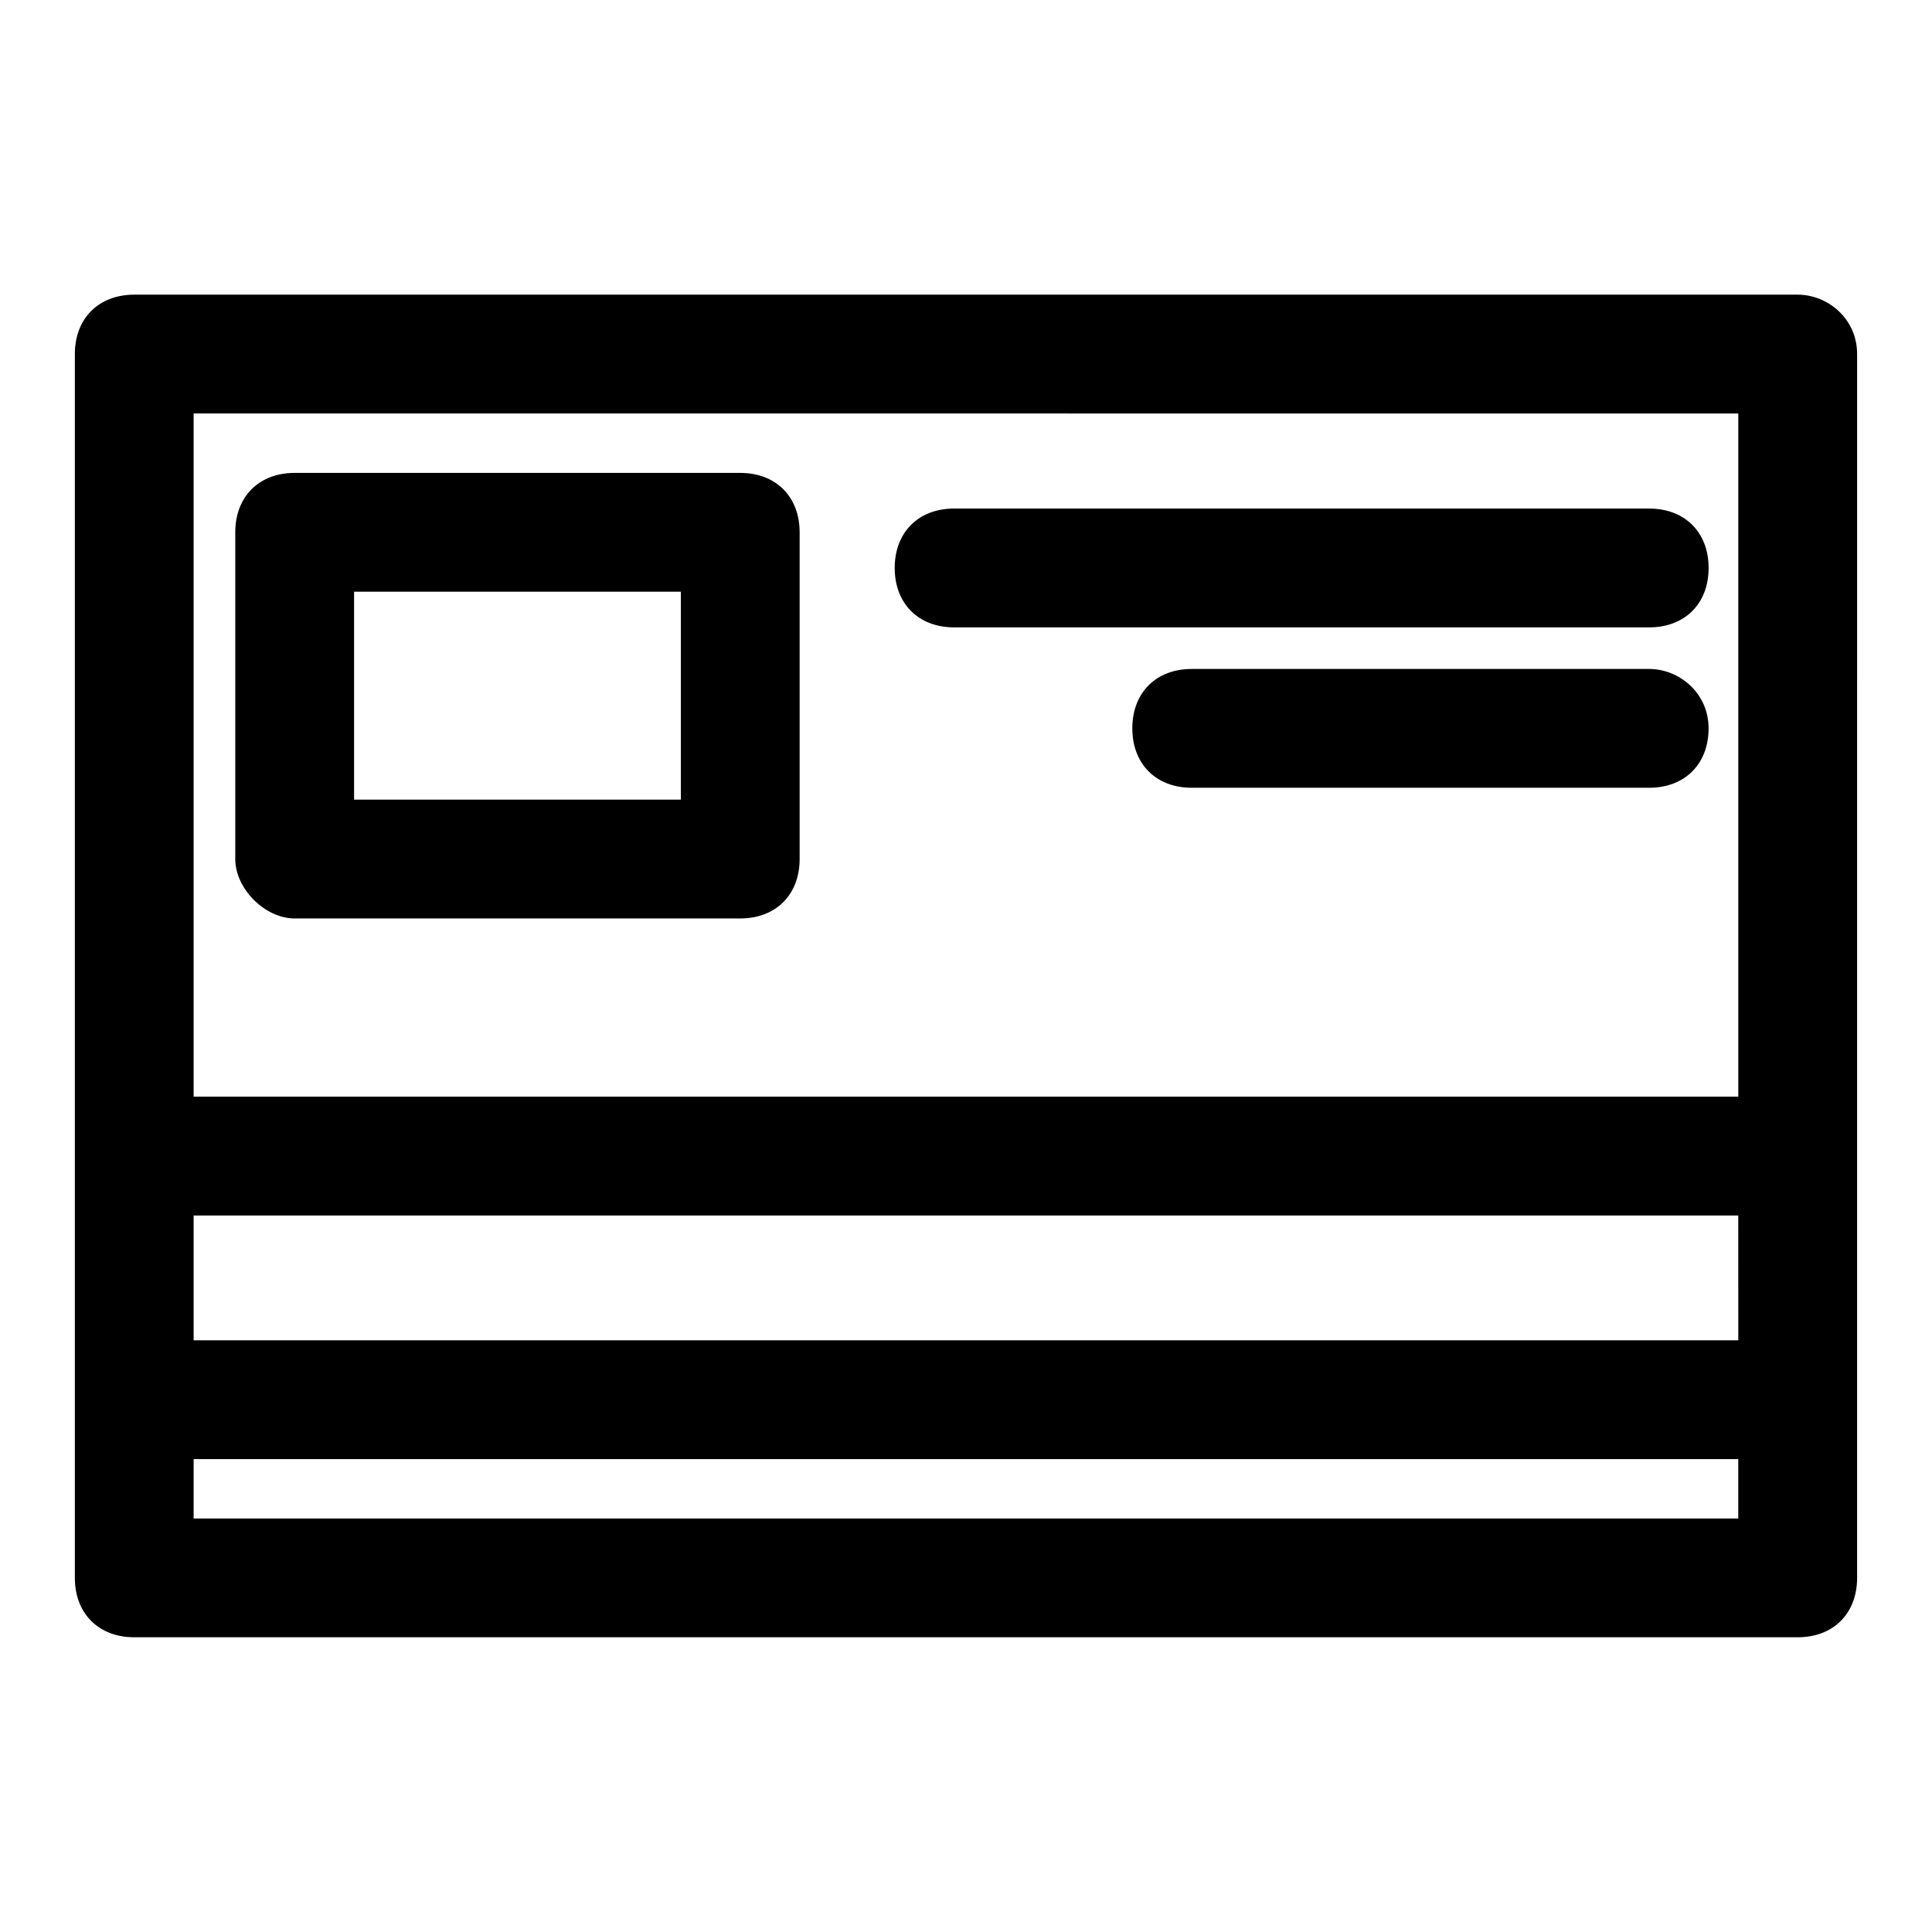
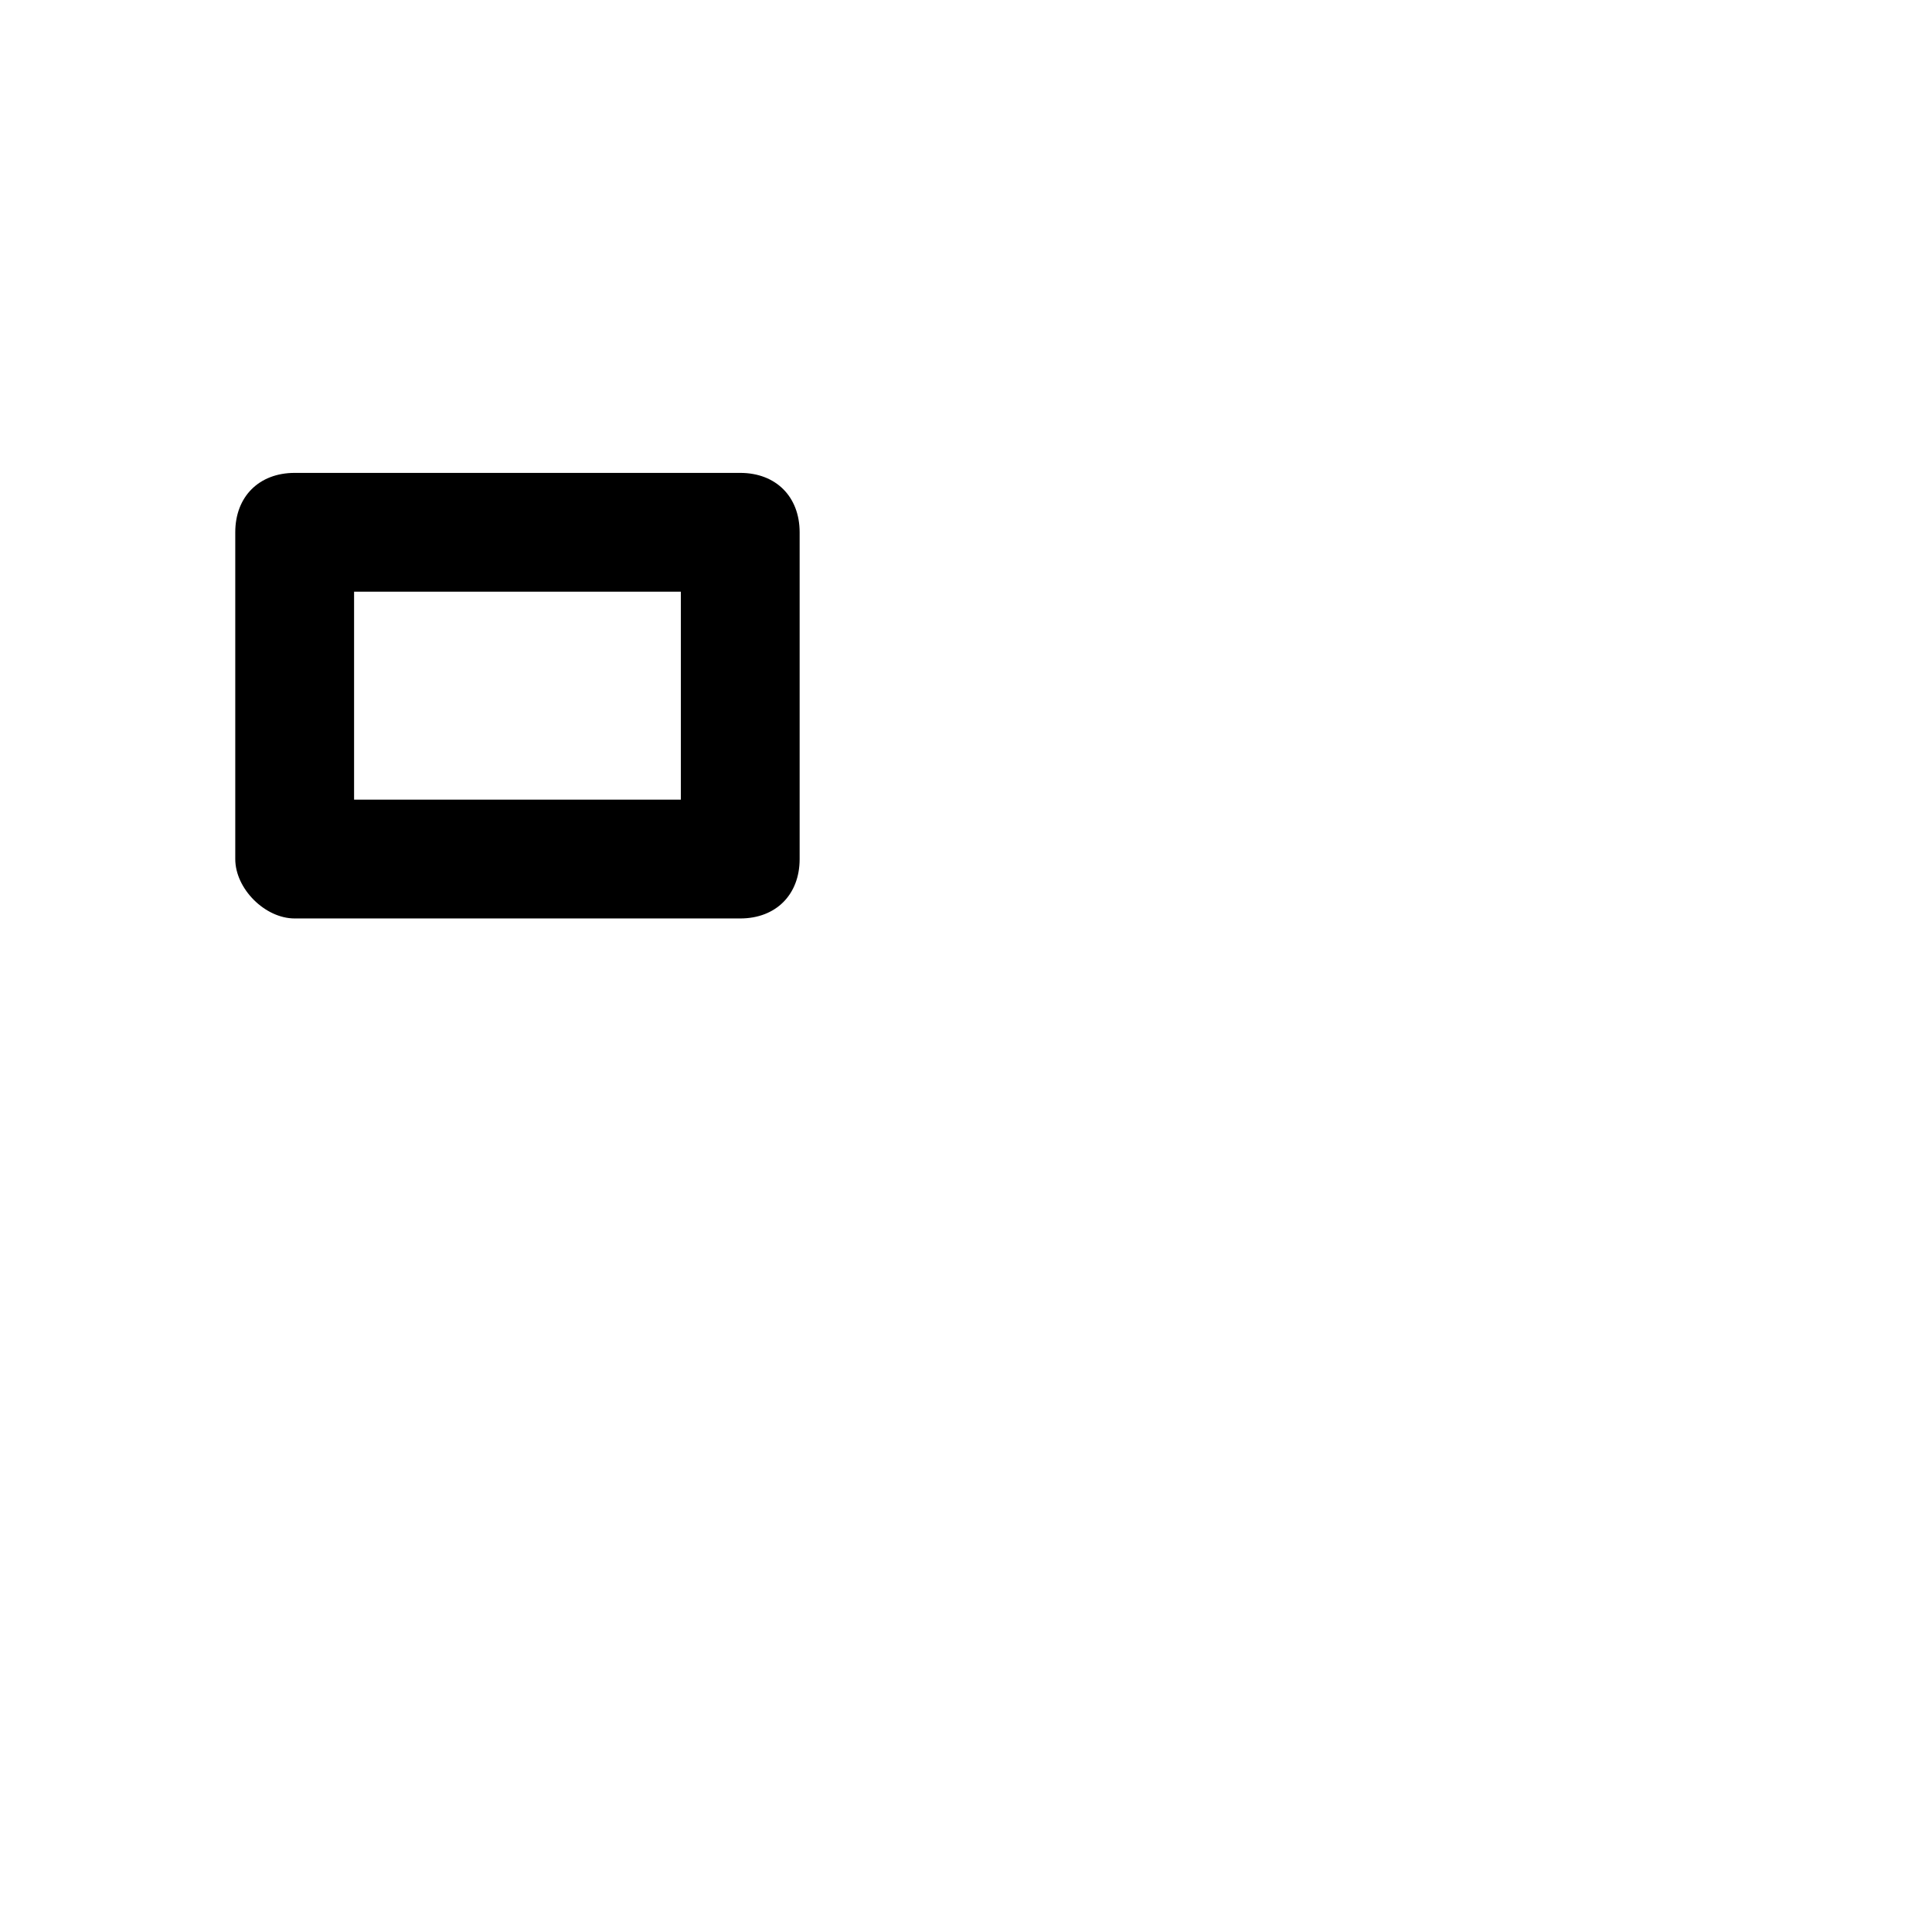
<svg xmlns="http://www.w3.org/2000/svg" fill="#000000" width="800px" height="800px" version="1.1" viewBox="144 144 512 512">
  <g>
-     <path d="m620.41 222.09h-440.83c-9.445 0-15.742 6.297-15.742 15.742v324.32c0 9.445 6.297 15.742 15.742 15.742h440.83c9.445 0 15.742-6.297 15.742-15.742v-111.78l0.004-212.54c0-9.449-7.871-15.746-15.746-15.746zm-15.742 31.488v181.05l-409.35 0.004v-181.06zm0 245.61h-409.35v-33.062h409.34zm-409.35 47.23v-15.742h409.34v15.742z" />
    <path d="m222.09 387.4h118.08c9.445 0 15.742-6.297 15.742-15.742v-86.594c0-9.445-6.297-15.742-15.742-15.742h-118.08c-9.445 0-15.742 6.297-15.742 15.742v86.594c0 7.871 7.871 15.742 15.742 15.742zm15.746-86.59h86.594v55.105l-86.594-0.004z" />
-     <path d="m396.85 310.26h184.21c9.445 0 15.742-6.297 15.742-15.742s-6.297-15.742-15.742-15.742l-184.21-0.004c-9.445 0-15.742 6.297-15.742 15.742-0.004 9.449 6.293 15.746 15.742 15.746z" />
-     <path d="m581.05 321.28h-121.23c-9.445 0-15.742 6.297-15.742 15.742 0 9.445 6.297 15.742 15.742 15.742h121.23c9.445 0 15.742-6.297 15.742-15.742 0.004-9.445-7.871-15.742-15.742-15.742z" />
  </g>
</svg>